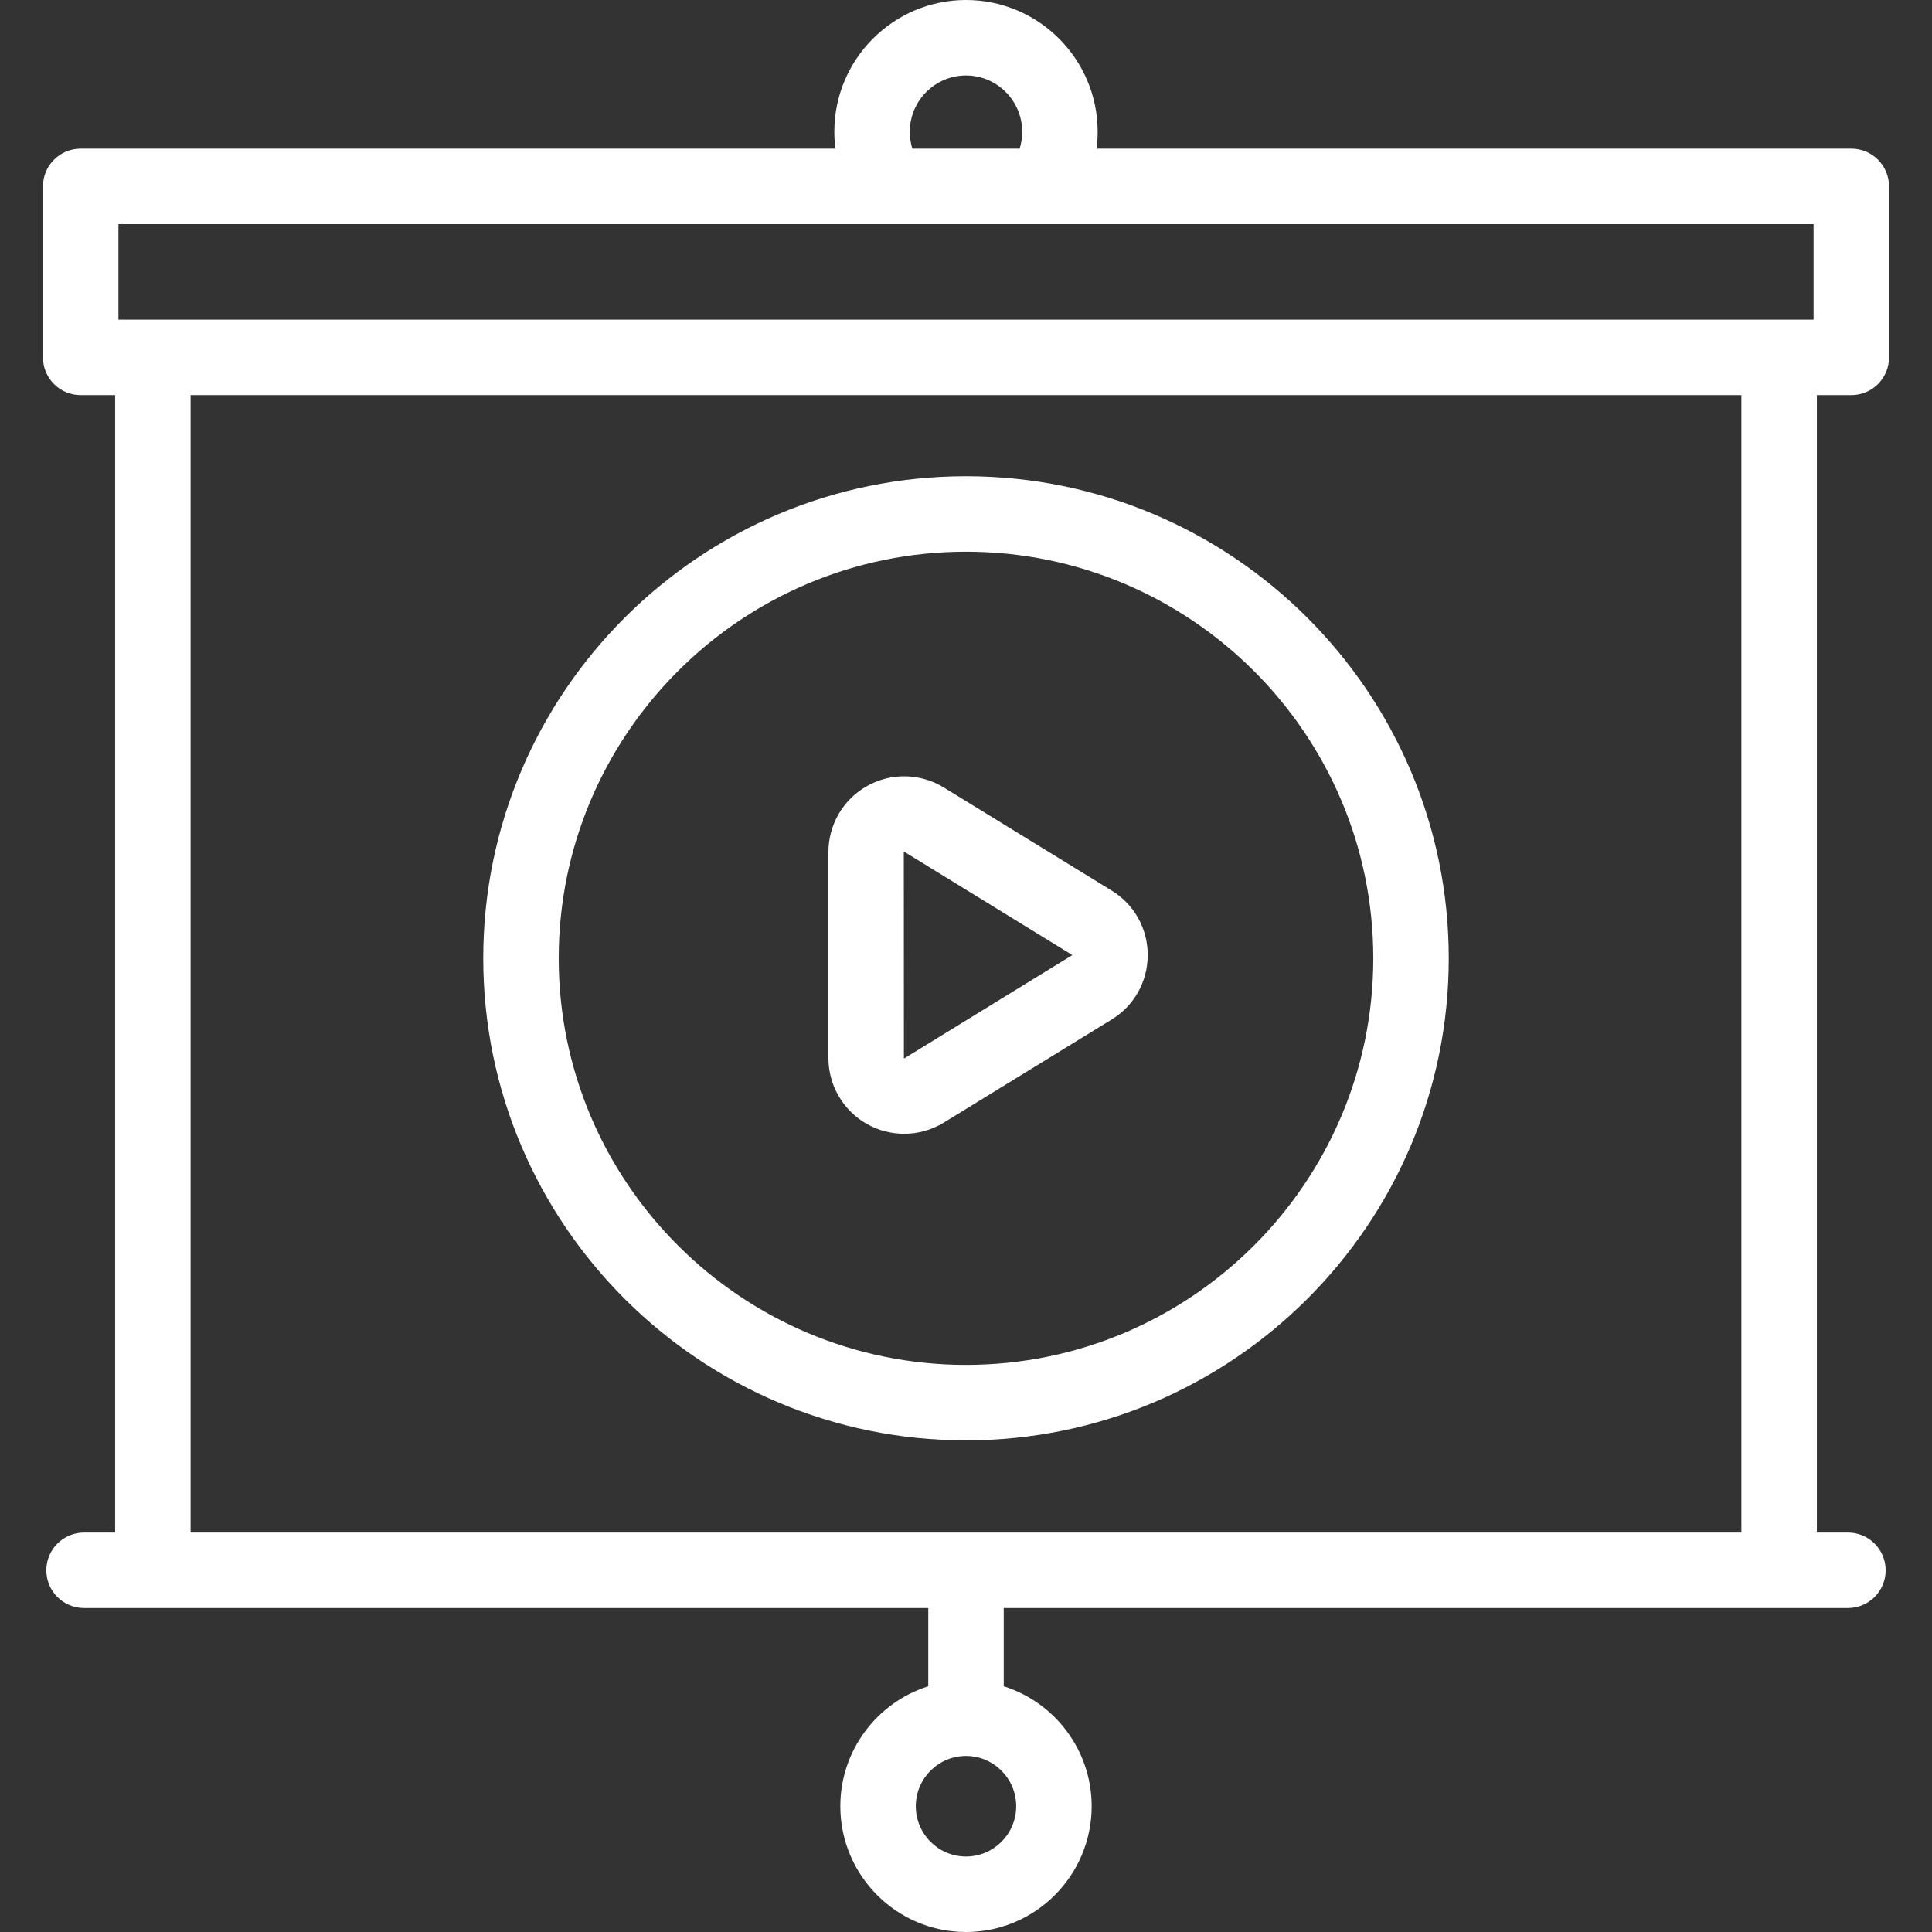
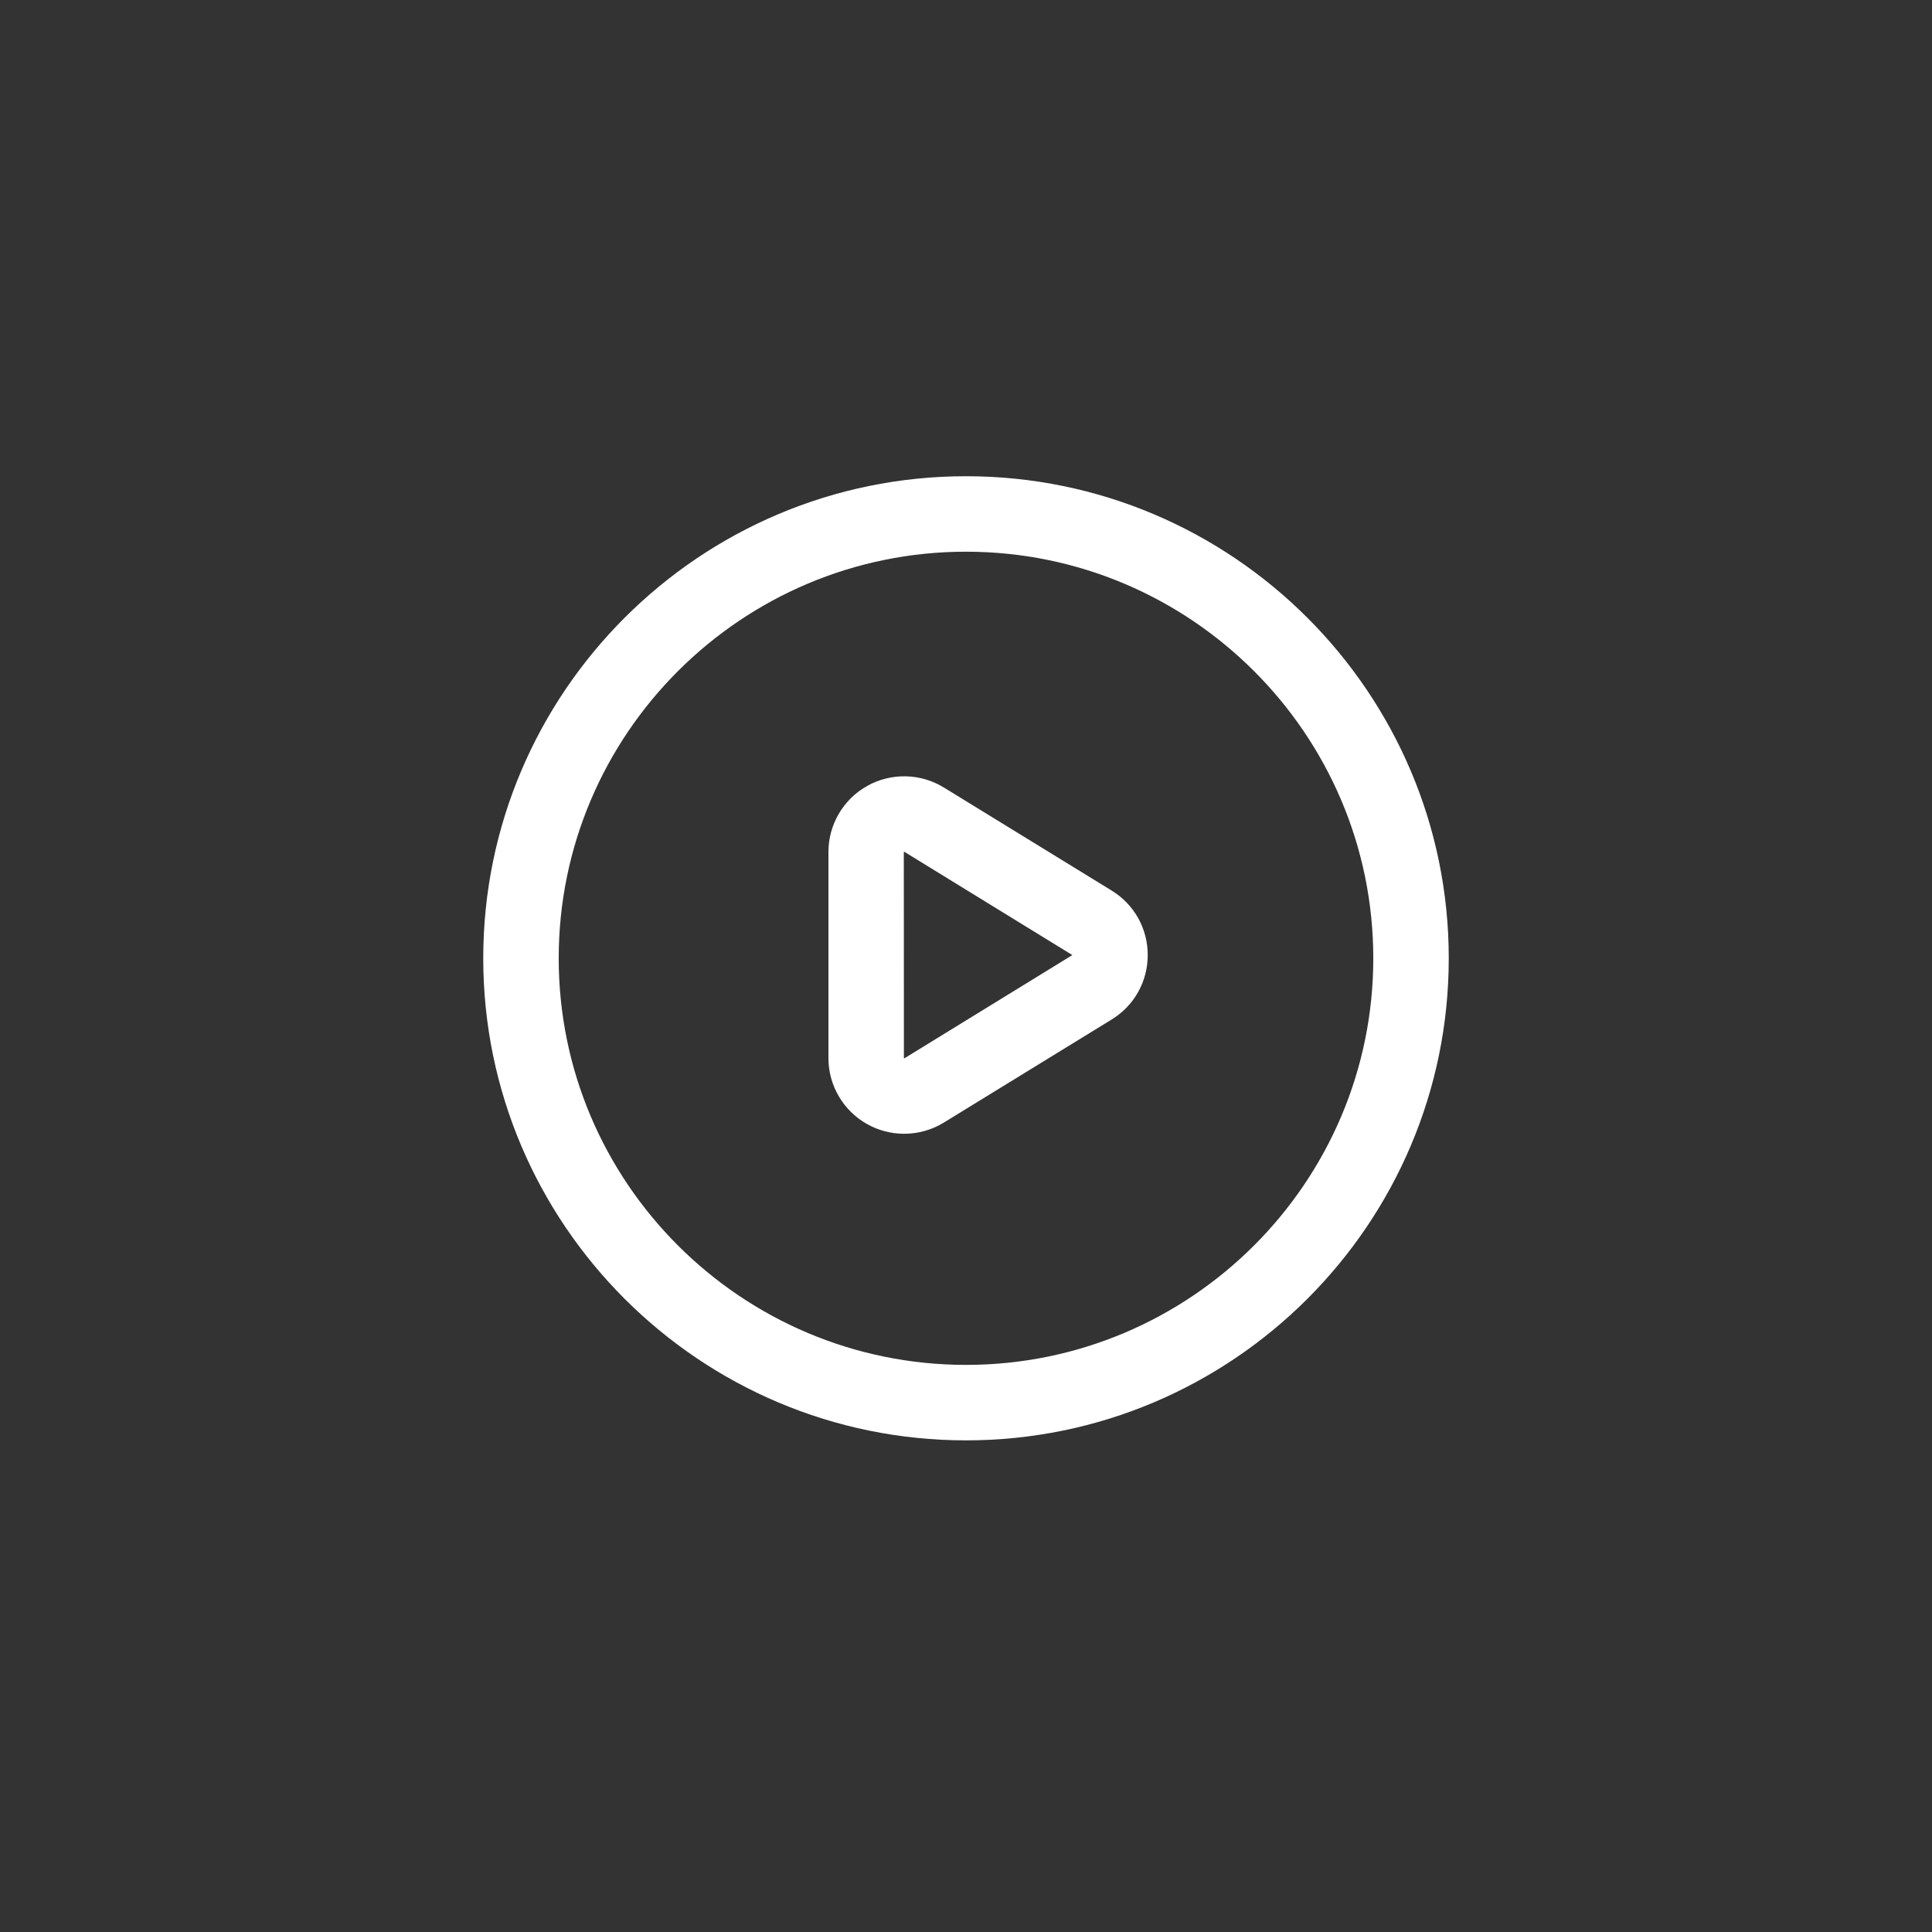
<svg xmlns="http://www.w3.org/2000/svg" width="512" height="512" x="0" y="0" viewBox="0 0 512 512" style="enable-background:new 0 0 512 512" xml:space="preserve">
  <rect x="0" y="0" width="512" height="512" fill="#333333" stroke="none" />
  <g>
    <g>
      <path d="m256 381.71c70.544 0 127.936-57.31 127.936-127.752s-57.392-127.753-127.936-127.753-127.936 57.31-127.936 127.752 57.392 127.753 127.936 127.753zm0-235.505c59.516 0 107.936 48.337 107.936 107.752s-48.42 107.753-107.936 107.753-107.936-48.337-107.936-107.752 48.42-107.753 107.936-107.753z" fill="#ffffff" data-original="#000000" style="" />
      <path d="m229.81 297.907c3.047 1.705 6.427 2.553 9.803 2.553 3.65 0 7.296-.992 10.511-2.966l44.475-27.314c5.987-3.677 9.561-10.064 9.561-17.086 0-7.021-3.574-13.409-9.561-17.086l-44.475-27.314c-6.189-3.802-13.973-3.96-20.314-.414-6.333 3.542-10.267 10.248-10.267 17.5v54.629c0 7.25 3.935 13.956 10.267 17.498zm9.812-72.18c.012 0 .024.002.036.008l44.524 27.368s-.014.013-.049.035l-44.49 27.343c-.034-.004-.101-.041-.099-.072l-.024-54.634c.017-.022.061-.048.102-.048z" fill="#ffffff" data-original="#000000" style="" />
-       <path d="m490.614 104.709c5.523 0 10-4.477 10-10v-45.323c0-5.523-4.477-10-10-10h-200.004c.187-1.472.282-2.963.282-4.468.001-19.253-15.652-34.918-34.892-34.918s-34.893 15.665-34.893 34.918c0 1.505.095 2.996.282 4.468h-200.003c-5.523 0-10 4.477-10 10v45.323c0 5.523 4.477 10 10 10h9.123v301.436h-8.231c-5.523 0-10 4.477-10 10s4.477 10 10 10h223.722v20.736c-13.492 4.26-23.302 16.9-23.302 31.792 0 18.377 14.939 33.327 33.302 33.327s33.302-14.95 33.302-33.327c0-14.891-9.81-27.532-23.302-31.792v-20.736h223.722c5.523 0 10-4.477 10-10s-4.477-10-10-10h-8.231v-301.436zm-234.614 387.291c-7.335 0-13.302-5.979-13.302-13.327s5.967-13.327 13.302-13.327 13.302 5.979 13.302 13.327-5.967 13.327-13.302 13.327zm-14.893-457.082c0-8.226 6.681-14.918 14.893-14.918s14.893 6.692 14.893 14.918c0 1.535-.229 3.037-.676 4.468h-28.433c-.447-1.431-.677-2.932-.677-4.468zm-209.721 24.468h449.228v25.323h-449.228zm430.105 346.76h-410.982v-301.437h410.981v301.437z" fill="#ffffff" data-original="#000000" style="" />
    </g>
  </g>
</svg>